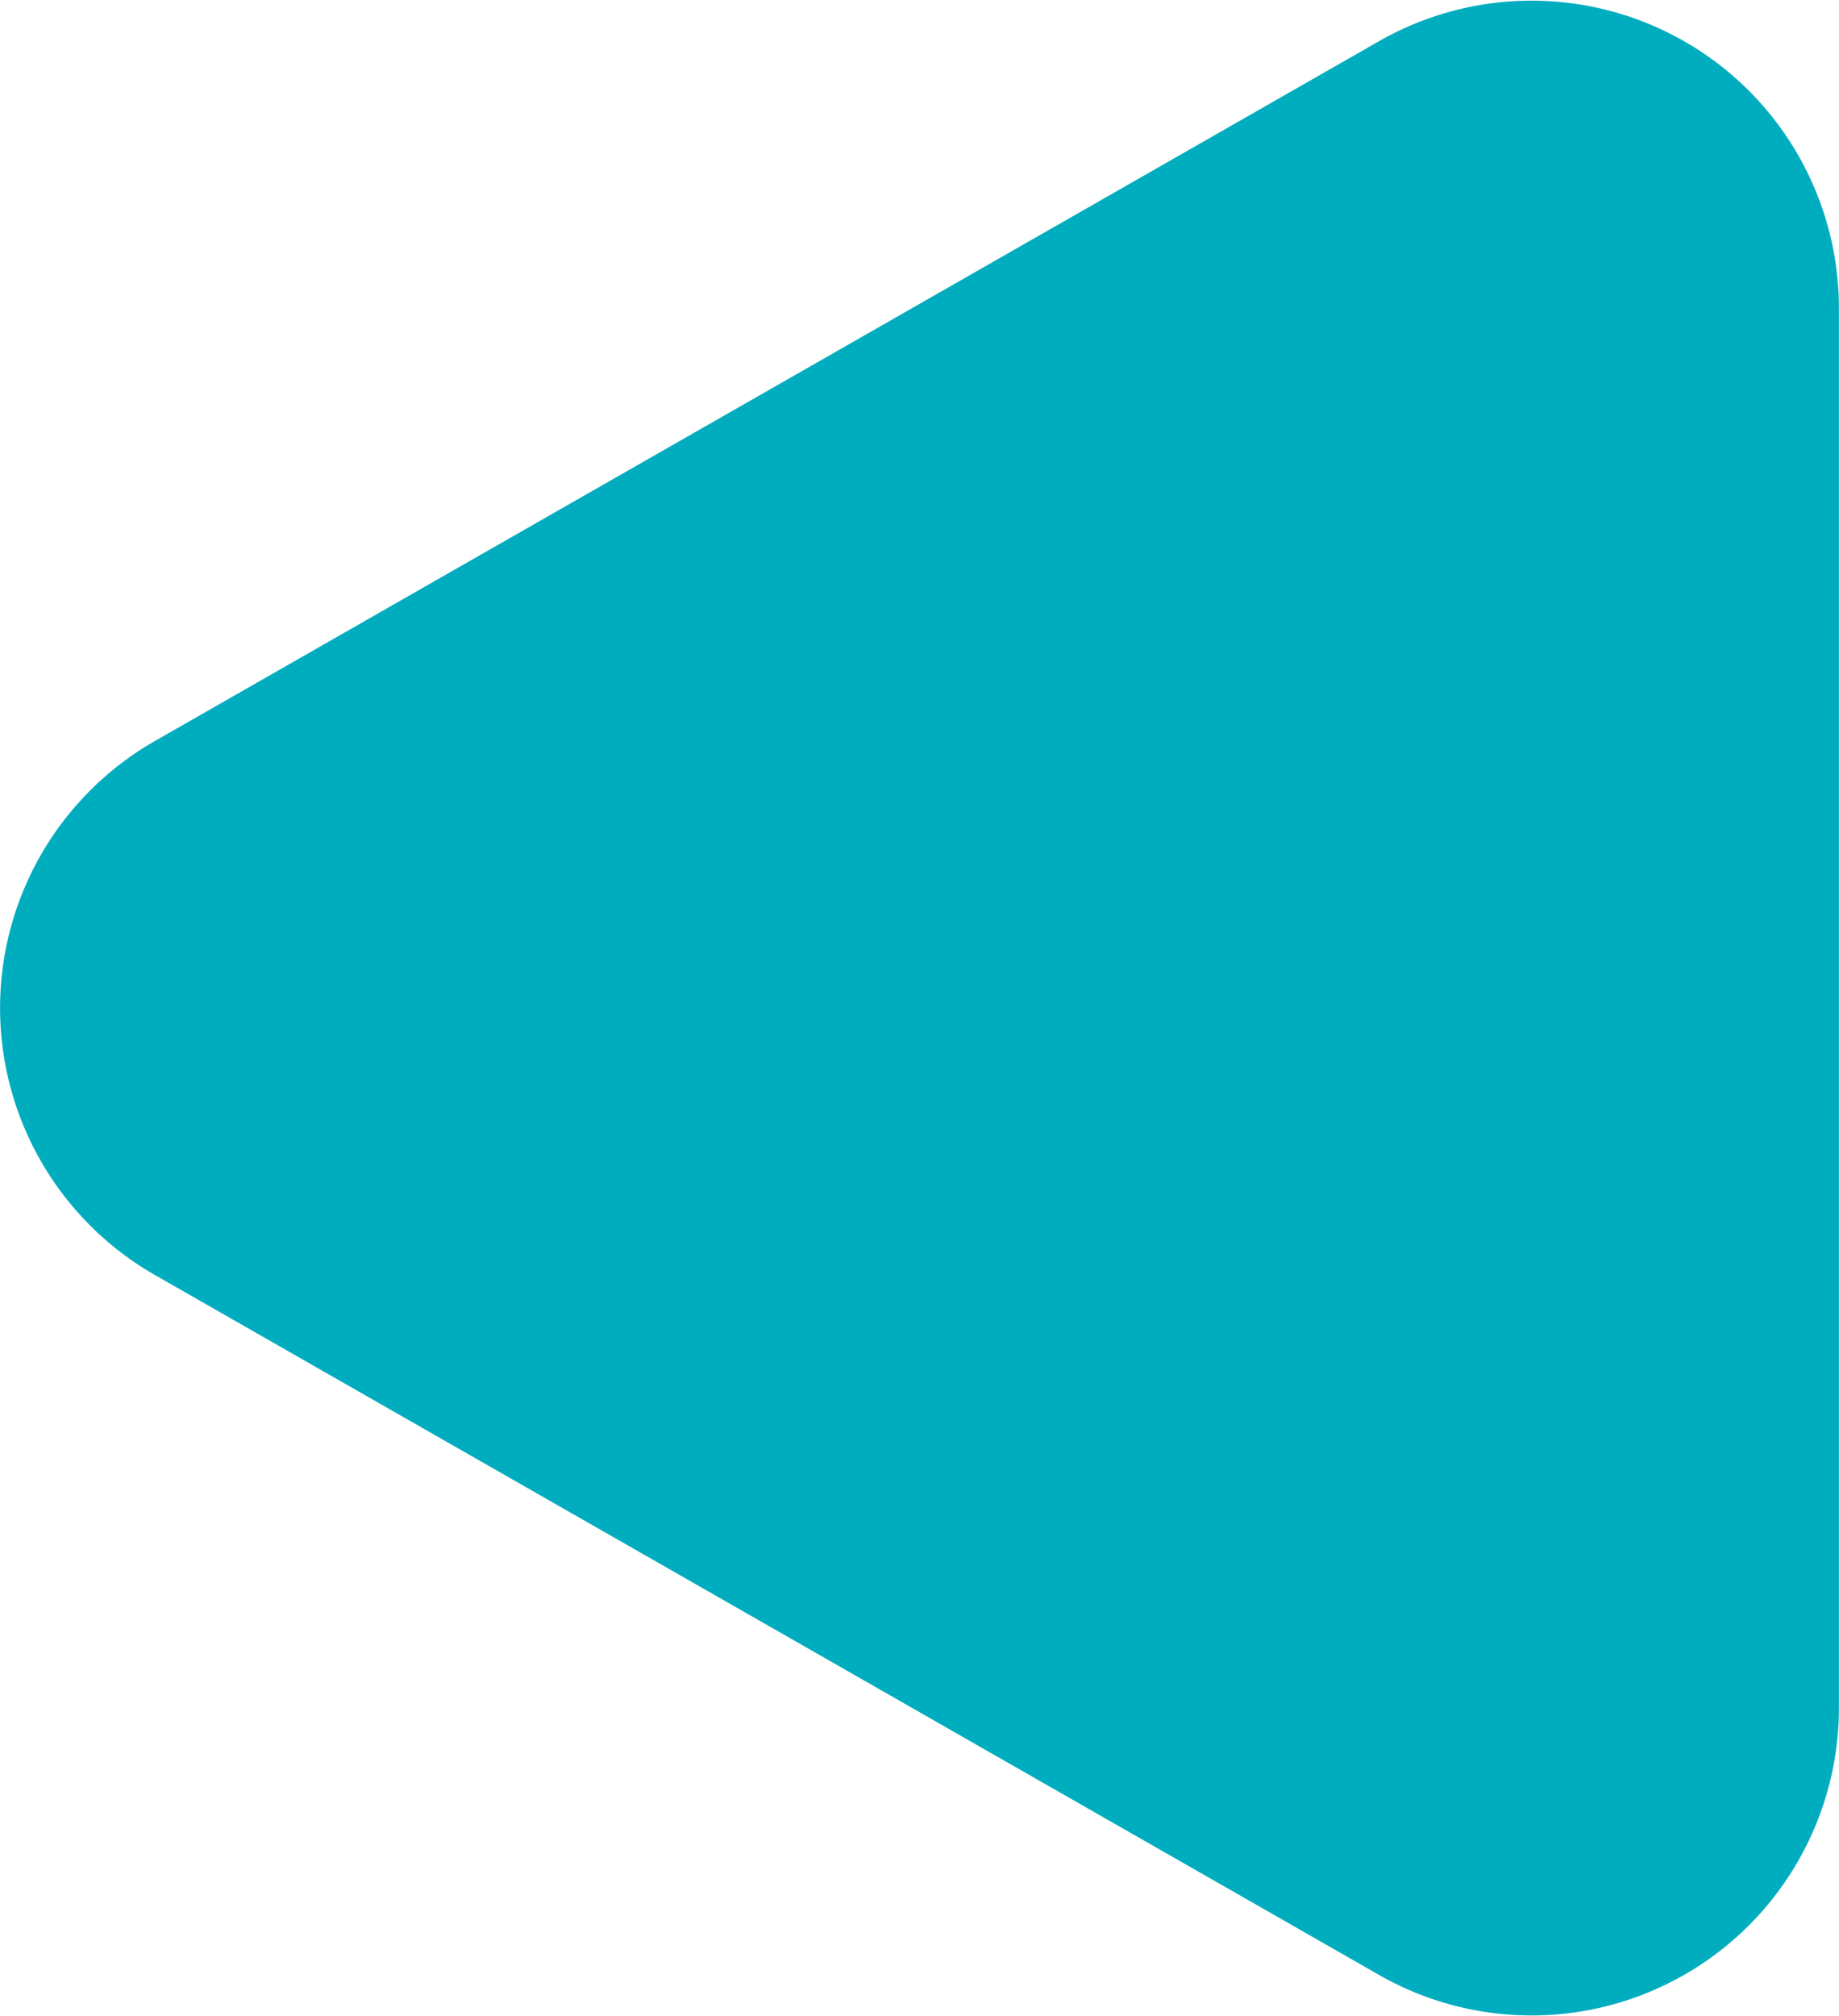
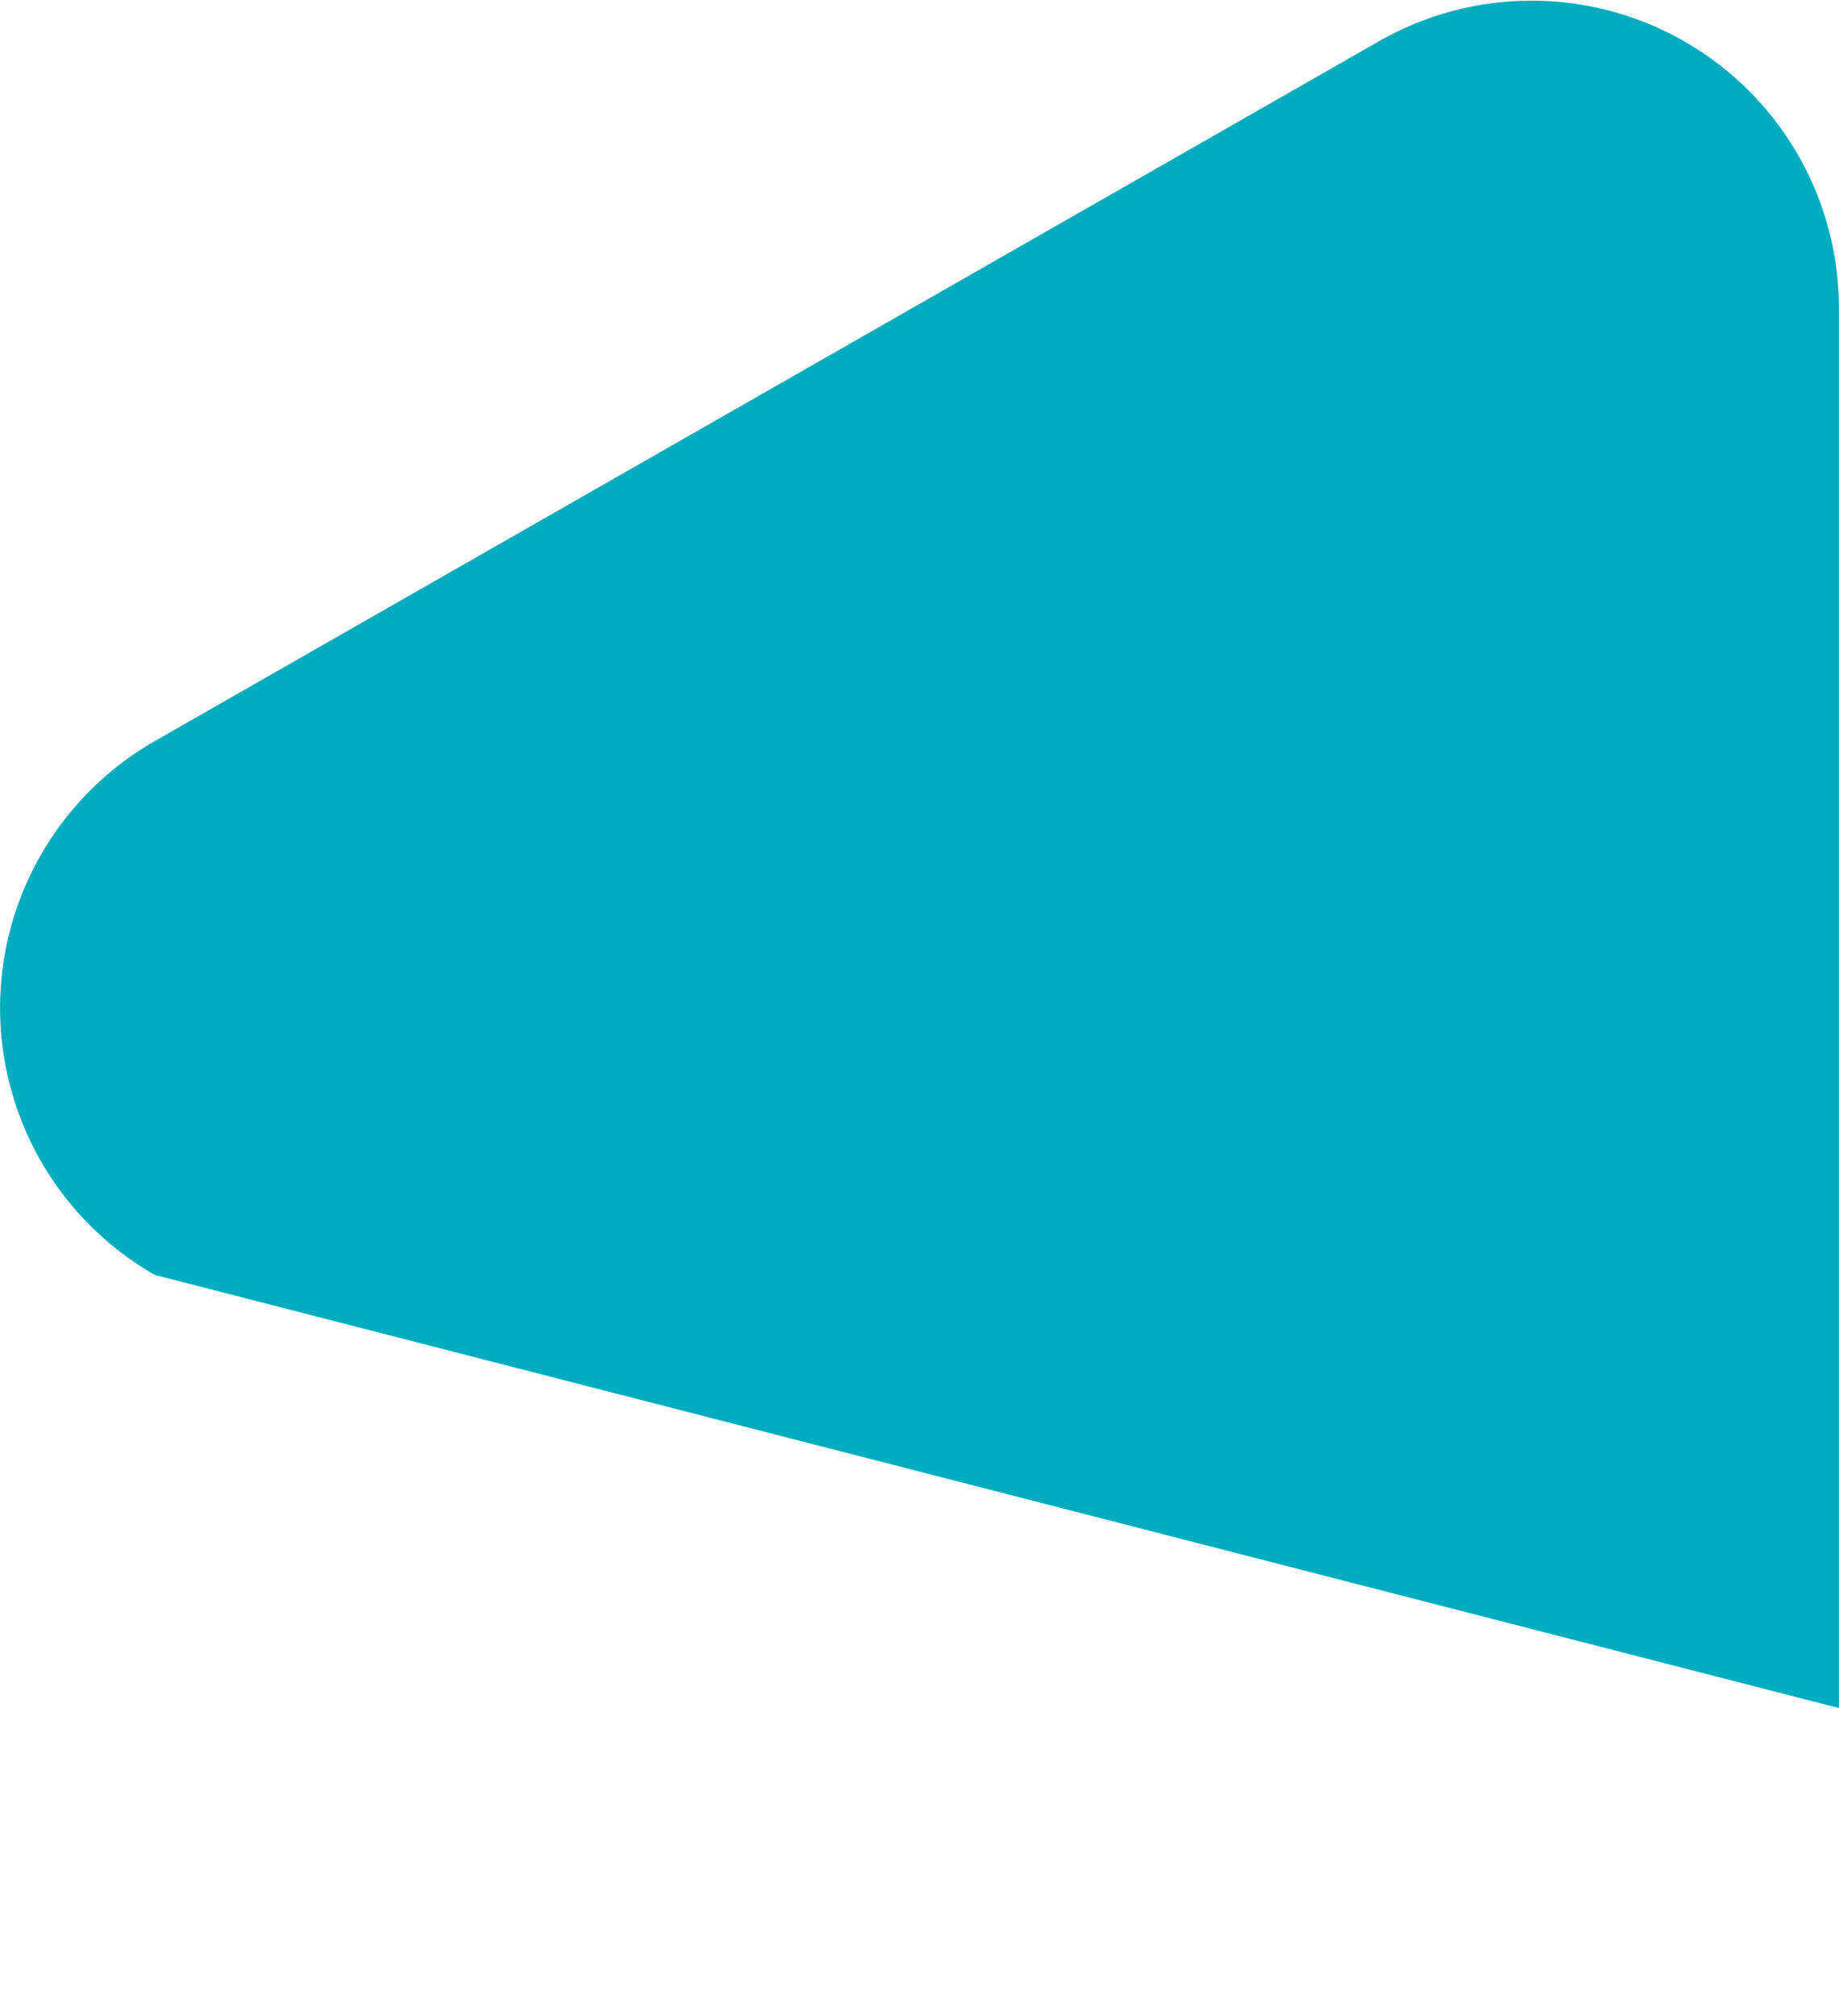
<svg xmlns="http://www.w3.org/2000/svg" width="69.403" height="76.038" viewBox="0 0 69.403 76.038">
-   <path id="arrowBackwards-icon" d="M27.95,5.843a11.6,11.6,0,0,1,20.138,0l26.4,46.208A11.6,11.6,0,0,1,64.424,69.4H11.614A11.6,11.6,0,0,1,1.545,52.052Z" transform="translate(0 76.038) rotate(-90)" fill="#00adbf" />
+   <path id="arrowBackwards-icon" d="M27.95,5.843a11.6,11.6,0,0,1,20.138,0l26.4,46.208A11.6,11.6,0,0,1,64.424,69.4H11.614Z" transform="translate(0 76.038) rotate(-90)" fill="#00adbf" />
</svg>